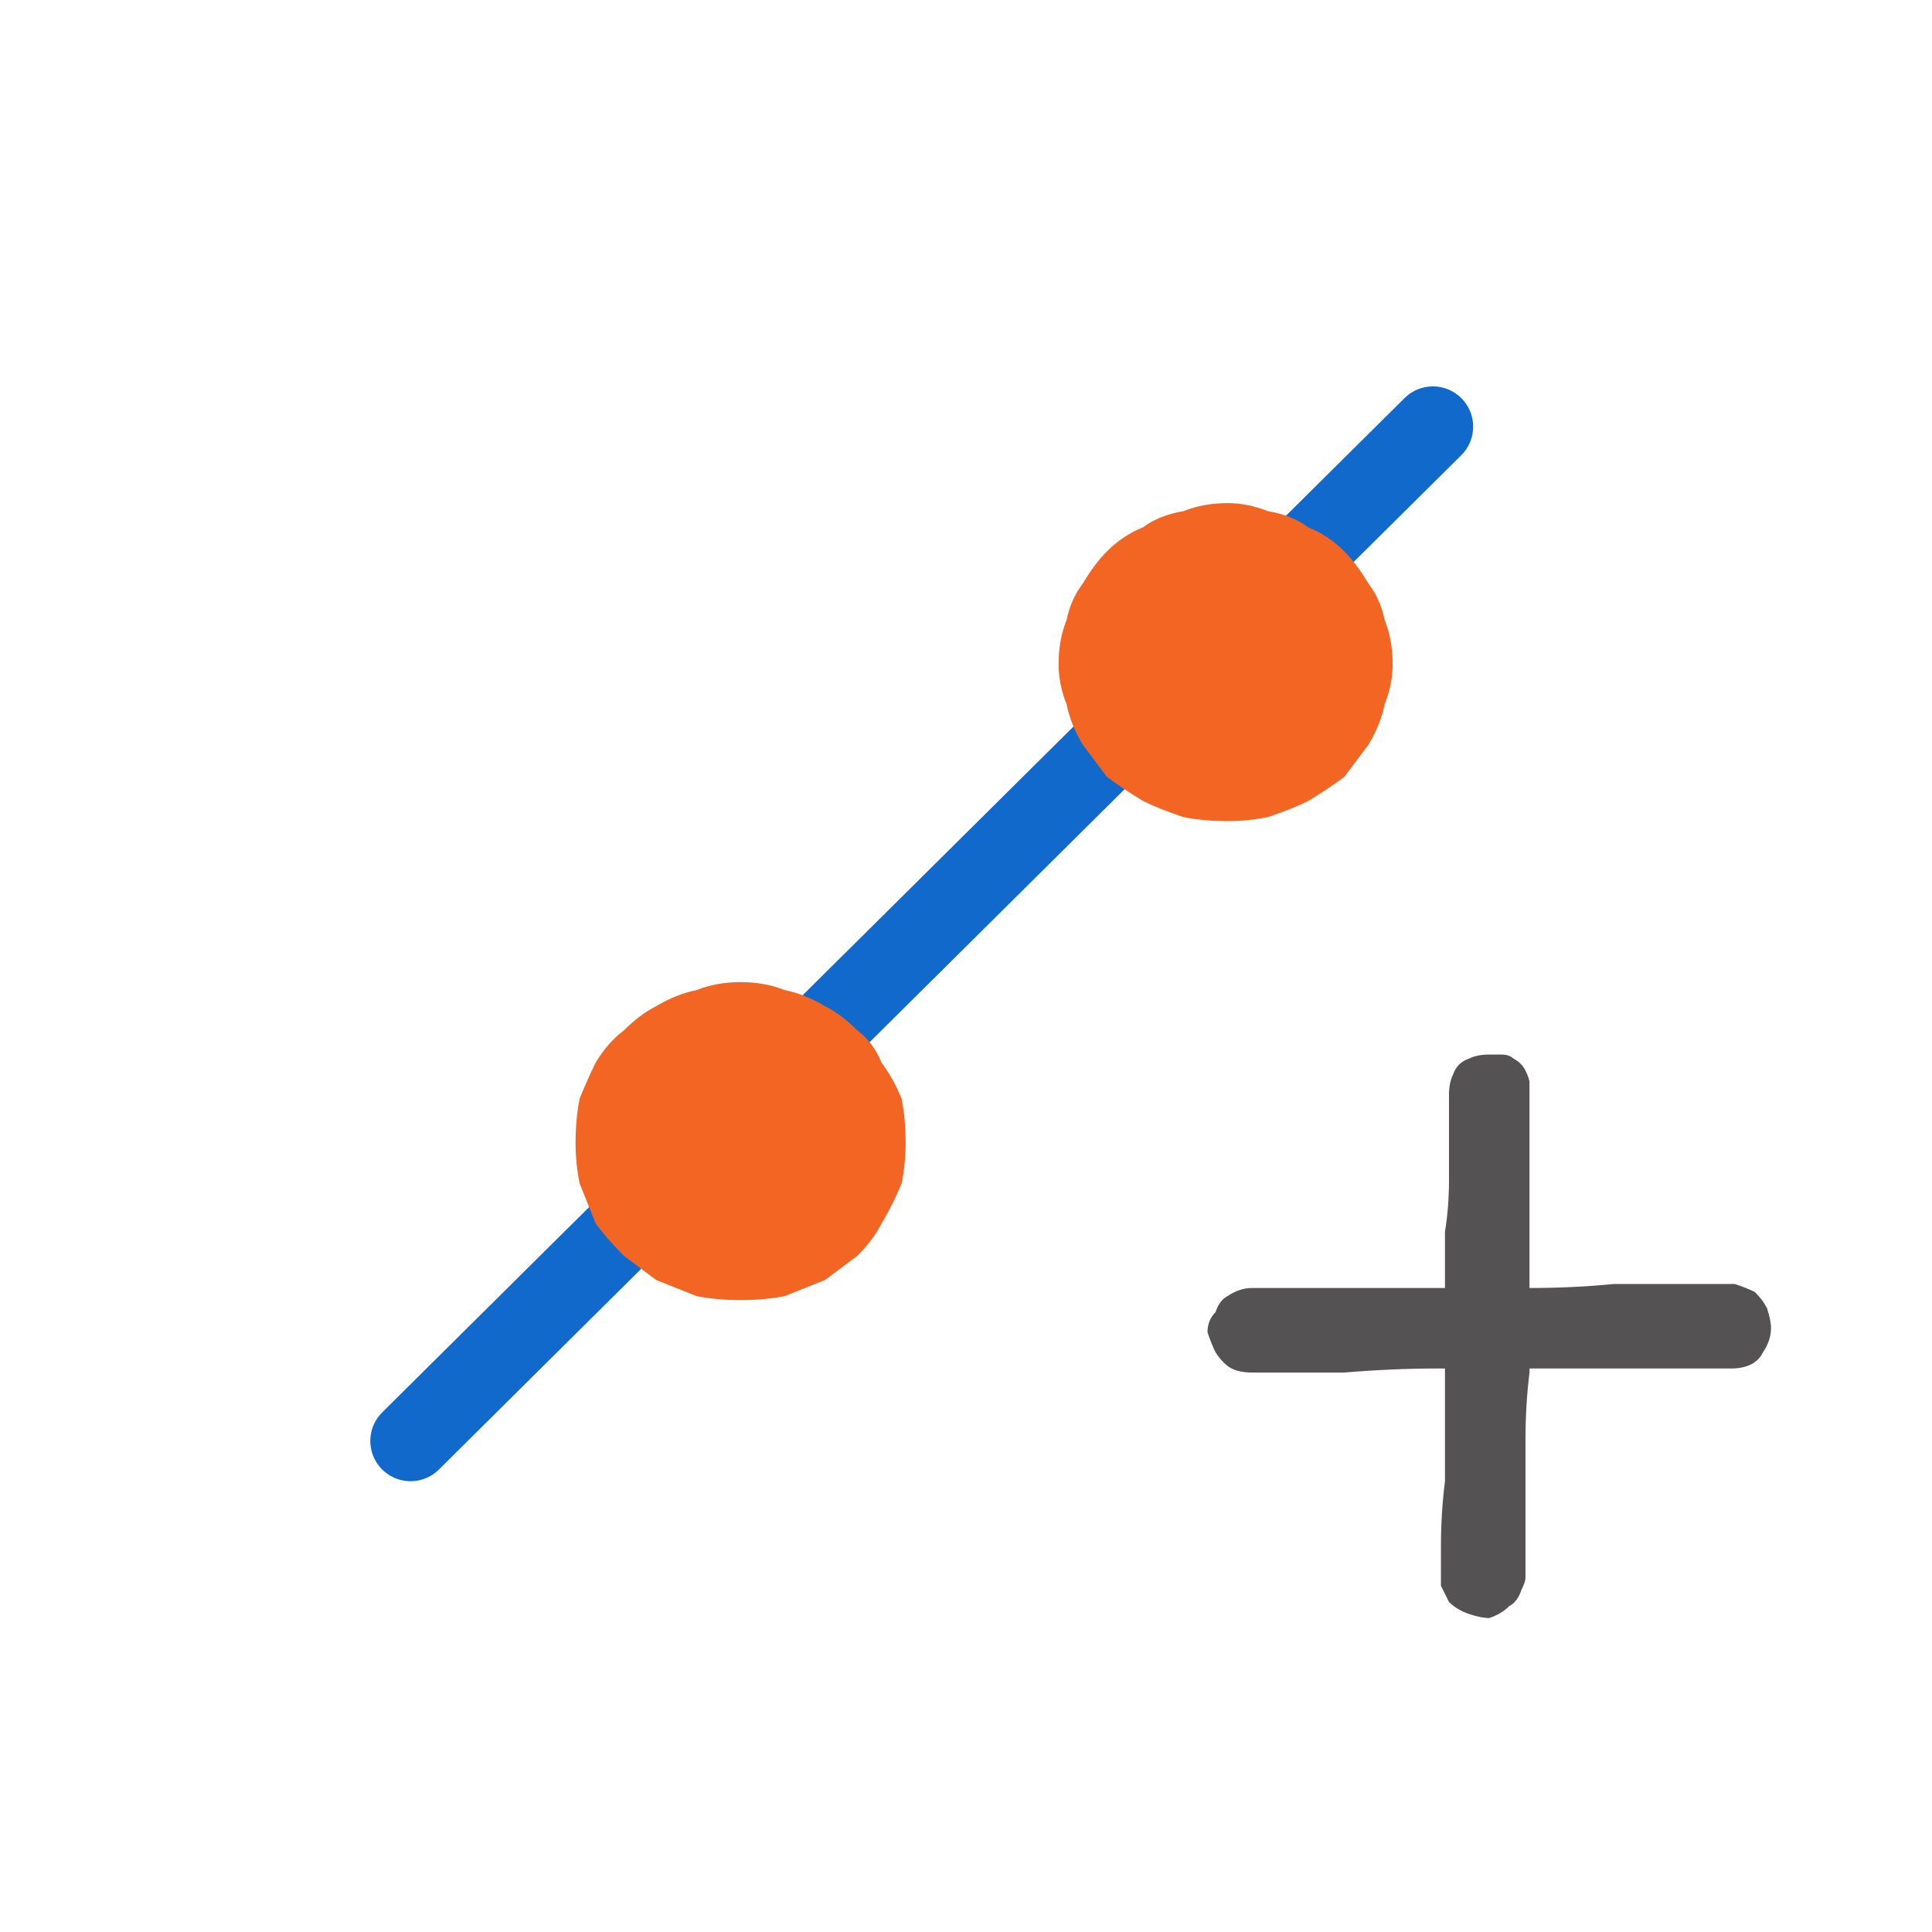
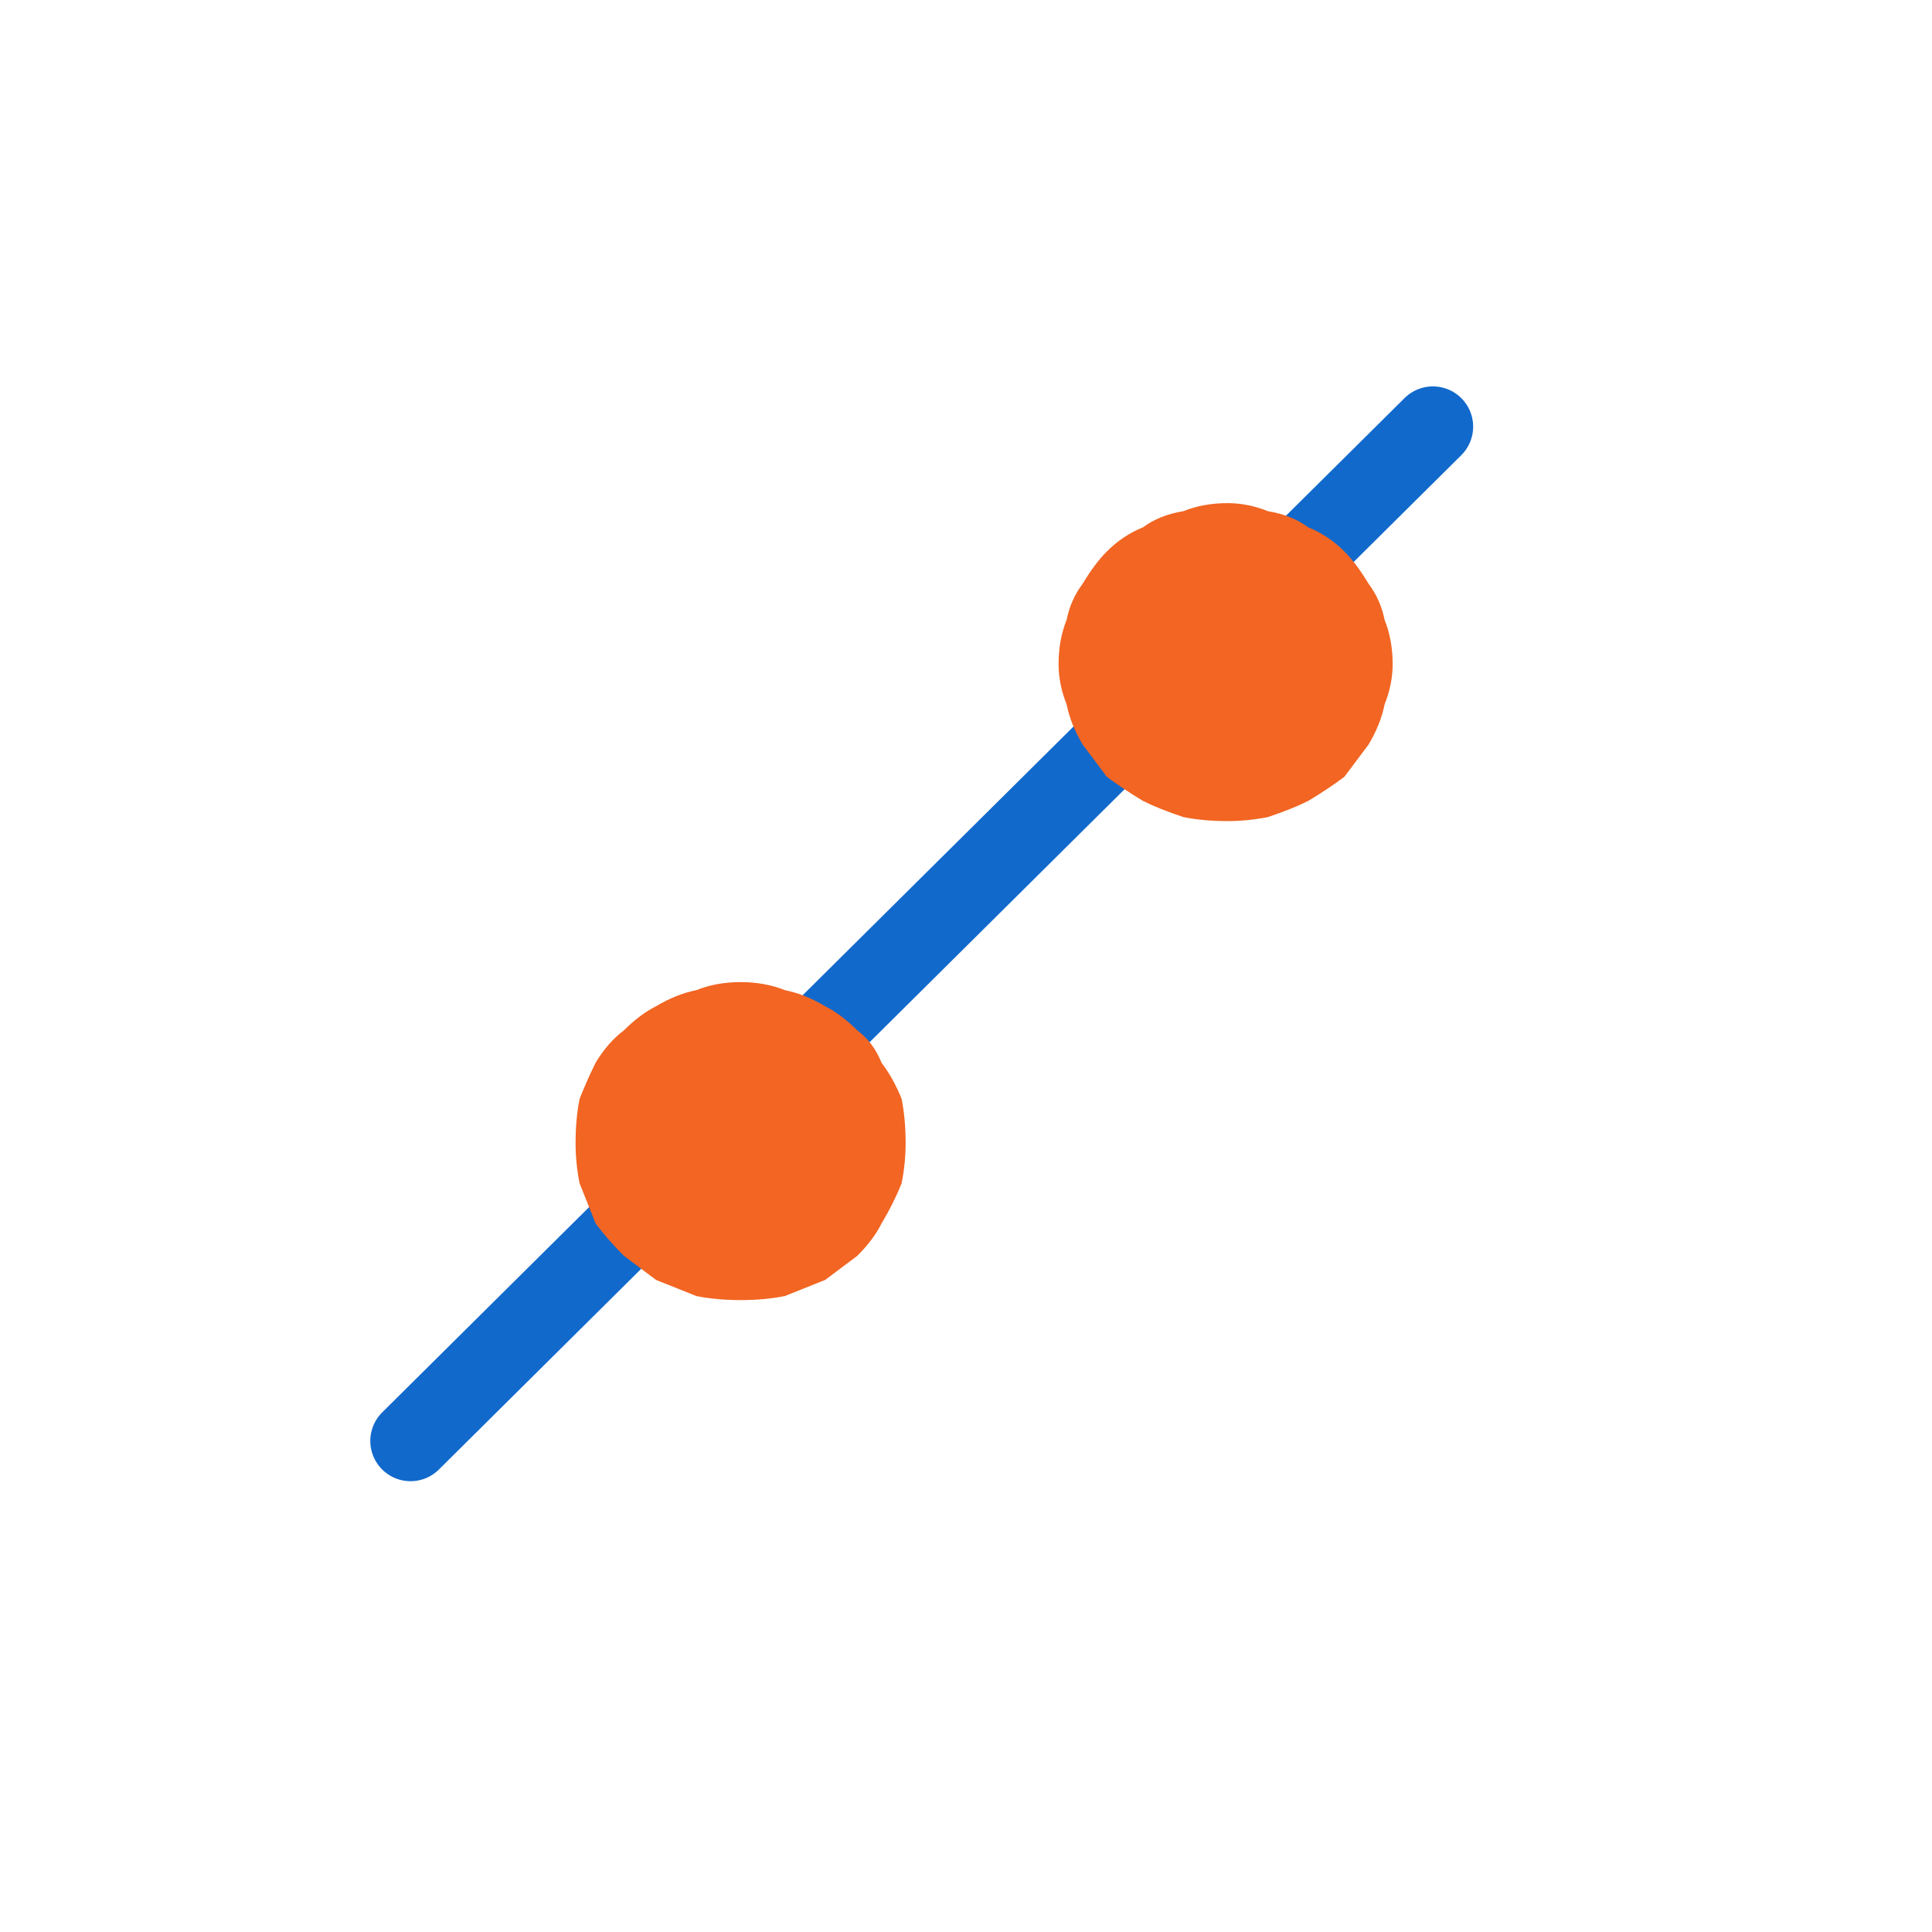
<svg xmlns="http://www.w3.org/2000/svg" height="24" width="24">
  <defs />
  <g>
    <path d="M5.1 17.9 L17.8 5.3" fill="none" stroke="#1169CC" stroke-linecap="round" stroke-linejoin="round" stroke-width="1" />
    <path d="M9.2 16.15 Q8.9 16.15 8.65 16.1 8.4 16 8.15 15.9 7.95 15.75 7.75 15.6 7.55 15.4 7.4 15.2 7.3 14.95 7.2 14.7 7.15 14.45 7.15 14.2 7.15 13.9 7.2 13.65 7.3 13.4 7.4 13.2 7.55 12.95 7.75 12.8 7.95 12.6 8.15 12.5 8.4 12.35 8.65 12.3 8.9 12.2 9.2 12.2 9.5 12.2 9.75 12.3 10 12.35 10.25 12.5 10.45 12.6 10.65 12.8 10.85 12.95 10.95 13.2 11.1 13.4 11.2 13.65 11.25 13.9 11.25 14.2 11.25 14.45 11.2 14.7 11.1 14.95 10.95 15.2 10.85 15.4 10.65 15.6 10.45 15.75 10.25 15.9 10 16 9.75 16.1 9.5 16.15 9.2 16.15 M15.25 10.2 Q14.95 10.2 14.7 10.15 14.4 10.05 14.2 9.95 13.95 9.8 13.75 9.65 13.6 9.45 13.45 9.25 13.3 9 13.25 8.75 13.15 8.5 13.15 8.25 13.15 7.95 13.25 7.7 13.3 7.45 13.45 7.25 13.6 7 13.75 6.85 13.95 6.65 14.2 6.55 14.4 6.4 14.7 6.35 14.95 6.25 15.25 6.25 15.5 6.25 15.75 6.35 16.05 6.4 16.25 6.55 16.5 6.65 16.7 6.85 16.85 7 17 7.25 17.15 7.45 17.2 7.7 17.3 7.95 17.3 8.25 17.3 8.5 17.2 8.75 17.15 9 17 9.25 16.85 9.45 16.7 9.65 16.5 9.8 16.25 9.95 16.05 10.05 15.75 10.15 15.5 10.2 15.25 10.2" fill="#F26522" stroke="none" />
-     <path d="M18.5 13.1 L18.55 13.1 Q18.6 13.1 18.65 13.1 18.75 13.1 18.8 13.15 18.9 13.2 18.95 13.3 19 13.4 19 13.45 19 13.55 19 13.7 19 13.85 19 14 19 14.2 19 14.35 19 14.6 19 14.9 19 15.15 19 15.45 19 15.55 19 15.7 19 15.8 19 15.95 19 15.95 19 16 19 16 19 16 19.55 16 20.05 15.95 20.55 15.95 21.05 15.95 21.2 15.95 21.3 15.95 21.45 15.95 21.55 15.95 21.7 16 21.8 16.05 21.9 16.15 21.95 16.25 22 16.4 22 16.5 22 16.65 21.9 16.8 21.85 16.9 21.75 16.95 21.65 17 21.5 17 21.4 17 21.3 17 20.7 17 20.15 17 L19 17 Q19 17 19 17 19 17 19 17.05 18.95 17.45 18.95 17.9 18.95 18.3 18.95 18.7 18.95 18.85 18.95 19.05 18.95 19.2 18.95 19.35 18.95 19.4 18.95 19.45 18.95 19.55 18.95 19.6 18.95 19.65 18.9 19.75 18.85 19.9 18.75 19.95 18.65 20.05 18.5 20.1 18.4 20.1 18.25 20.05 18.1 20 18 19.9 17.95 19.8 17.9 19.7 17.9 19.55 17.9 19.45 17.9 19.3 17.9 19.2 17.9 18.8 17.95 18.4 17.95 18 17.95 17.6 17.95 17.45 17.95 17.3 17.95 17.2 17.95 17.05 17.95 17.05 17.95 17 17.95 17 17.95 17 17.9 17 17.9 17 17.9 17 17.85 17 17.3 17 16.7 17.05 16.15 17.05 15.55 17.05 15.4 17.05 15.3 17 15.2 16.95 15.1 16.8 15.05 16.7 15 16.55 15 16.4 15.1 16.3 15.15 16.15 15.25 16.1 15.4 16 15.55 16 15.9 16 16.2 16 16.5 16 16.8 16 17.1 16 17.35 16 17.65 16 17.9 16 17.95 16 17.95 16 17.95 16 17.95 15.95 17.95 15.65 17.95 15.3 18 15 18 14.65 18 14.4 18 14.1 18 13.85 18 13.6 18 13.45 18.05 13.35 18.1 13.2 18.25 13.15 18.35 13.1 18.5 13.1 18.5 13.1 18.5 13.1" fill="#545252" stroke="none" />
  </g>
</svg>